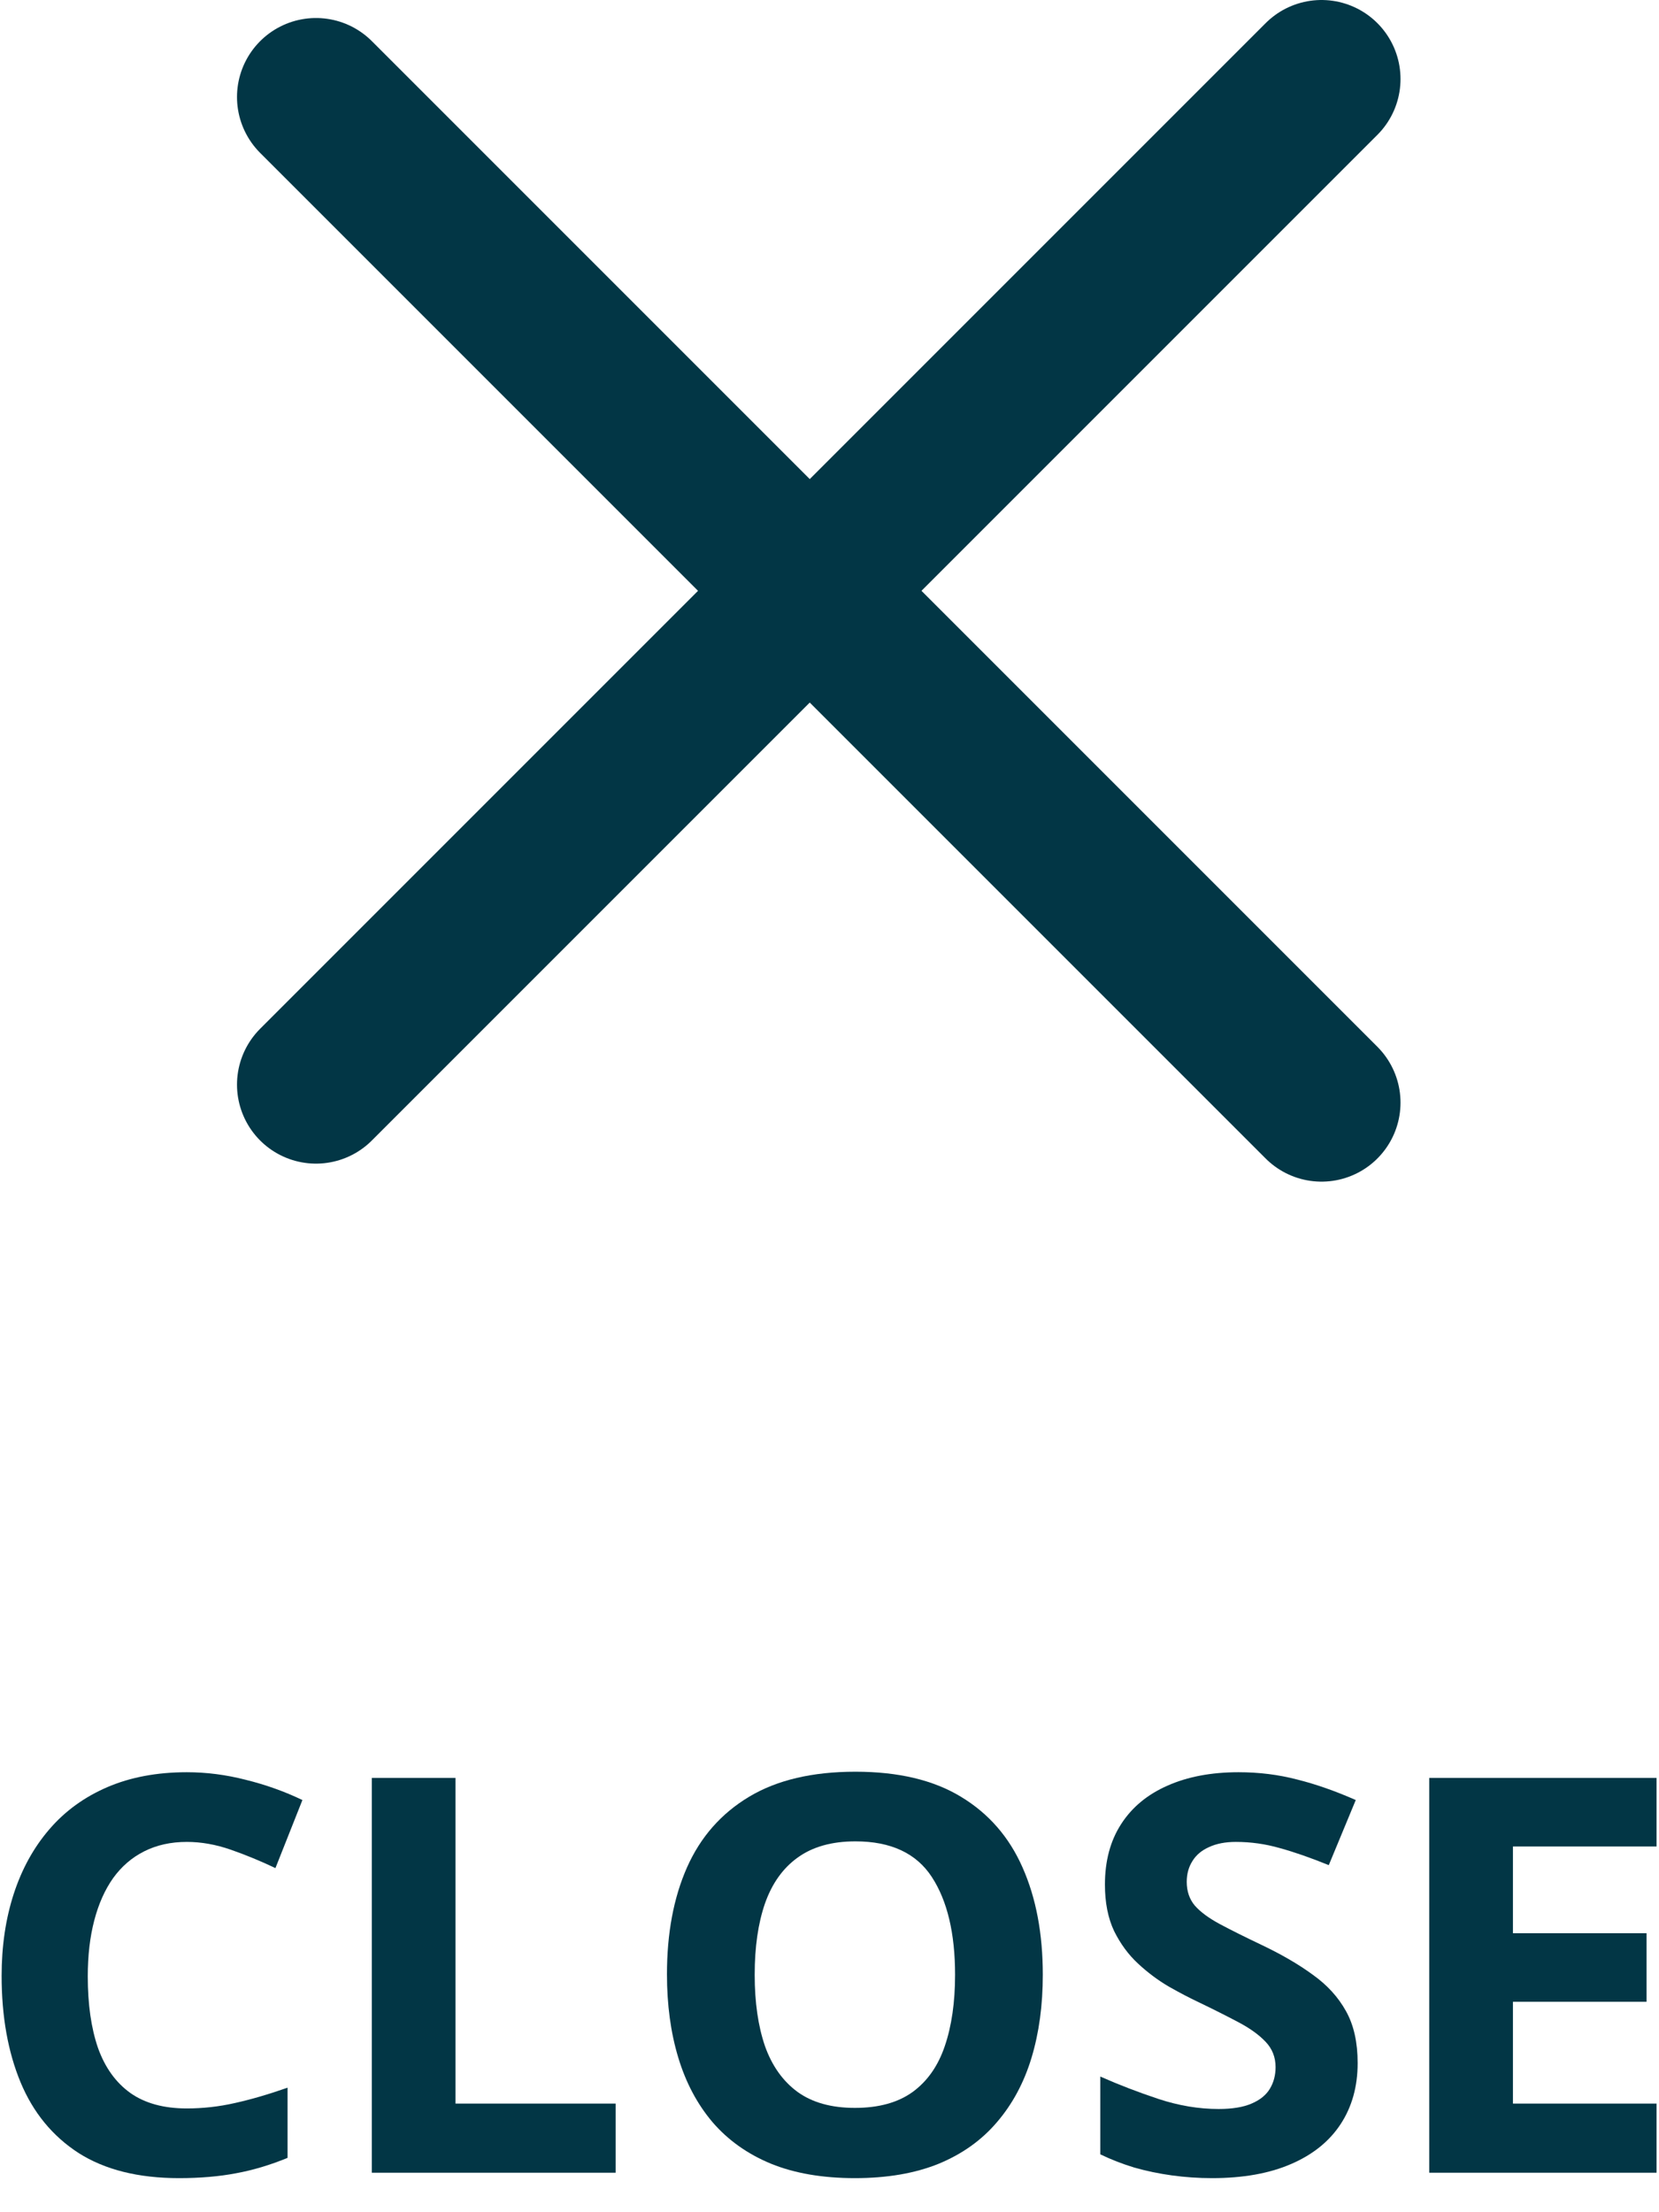
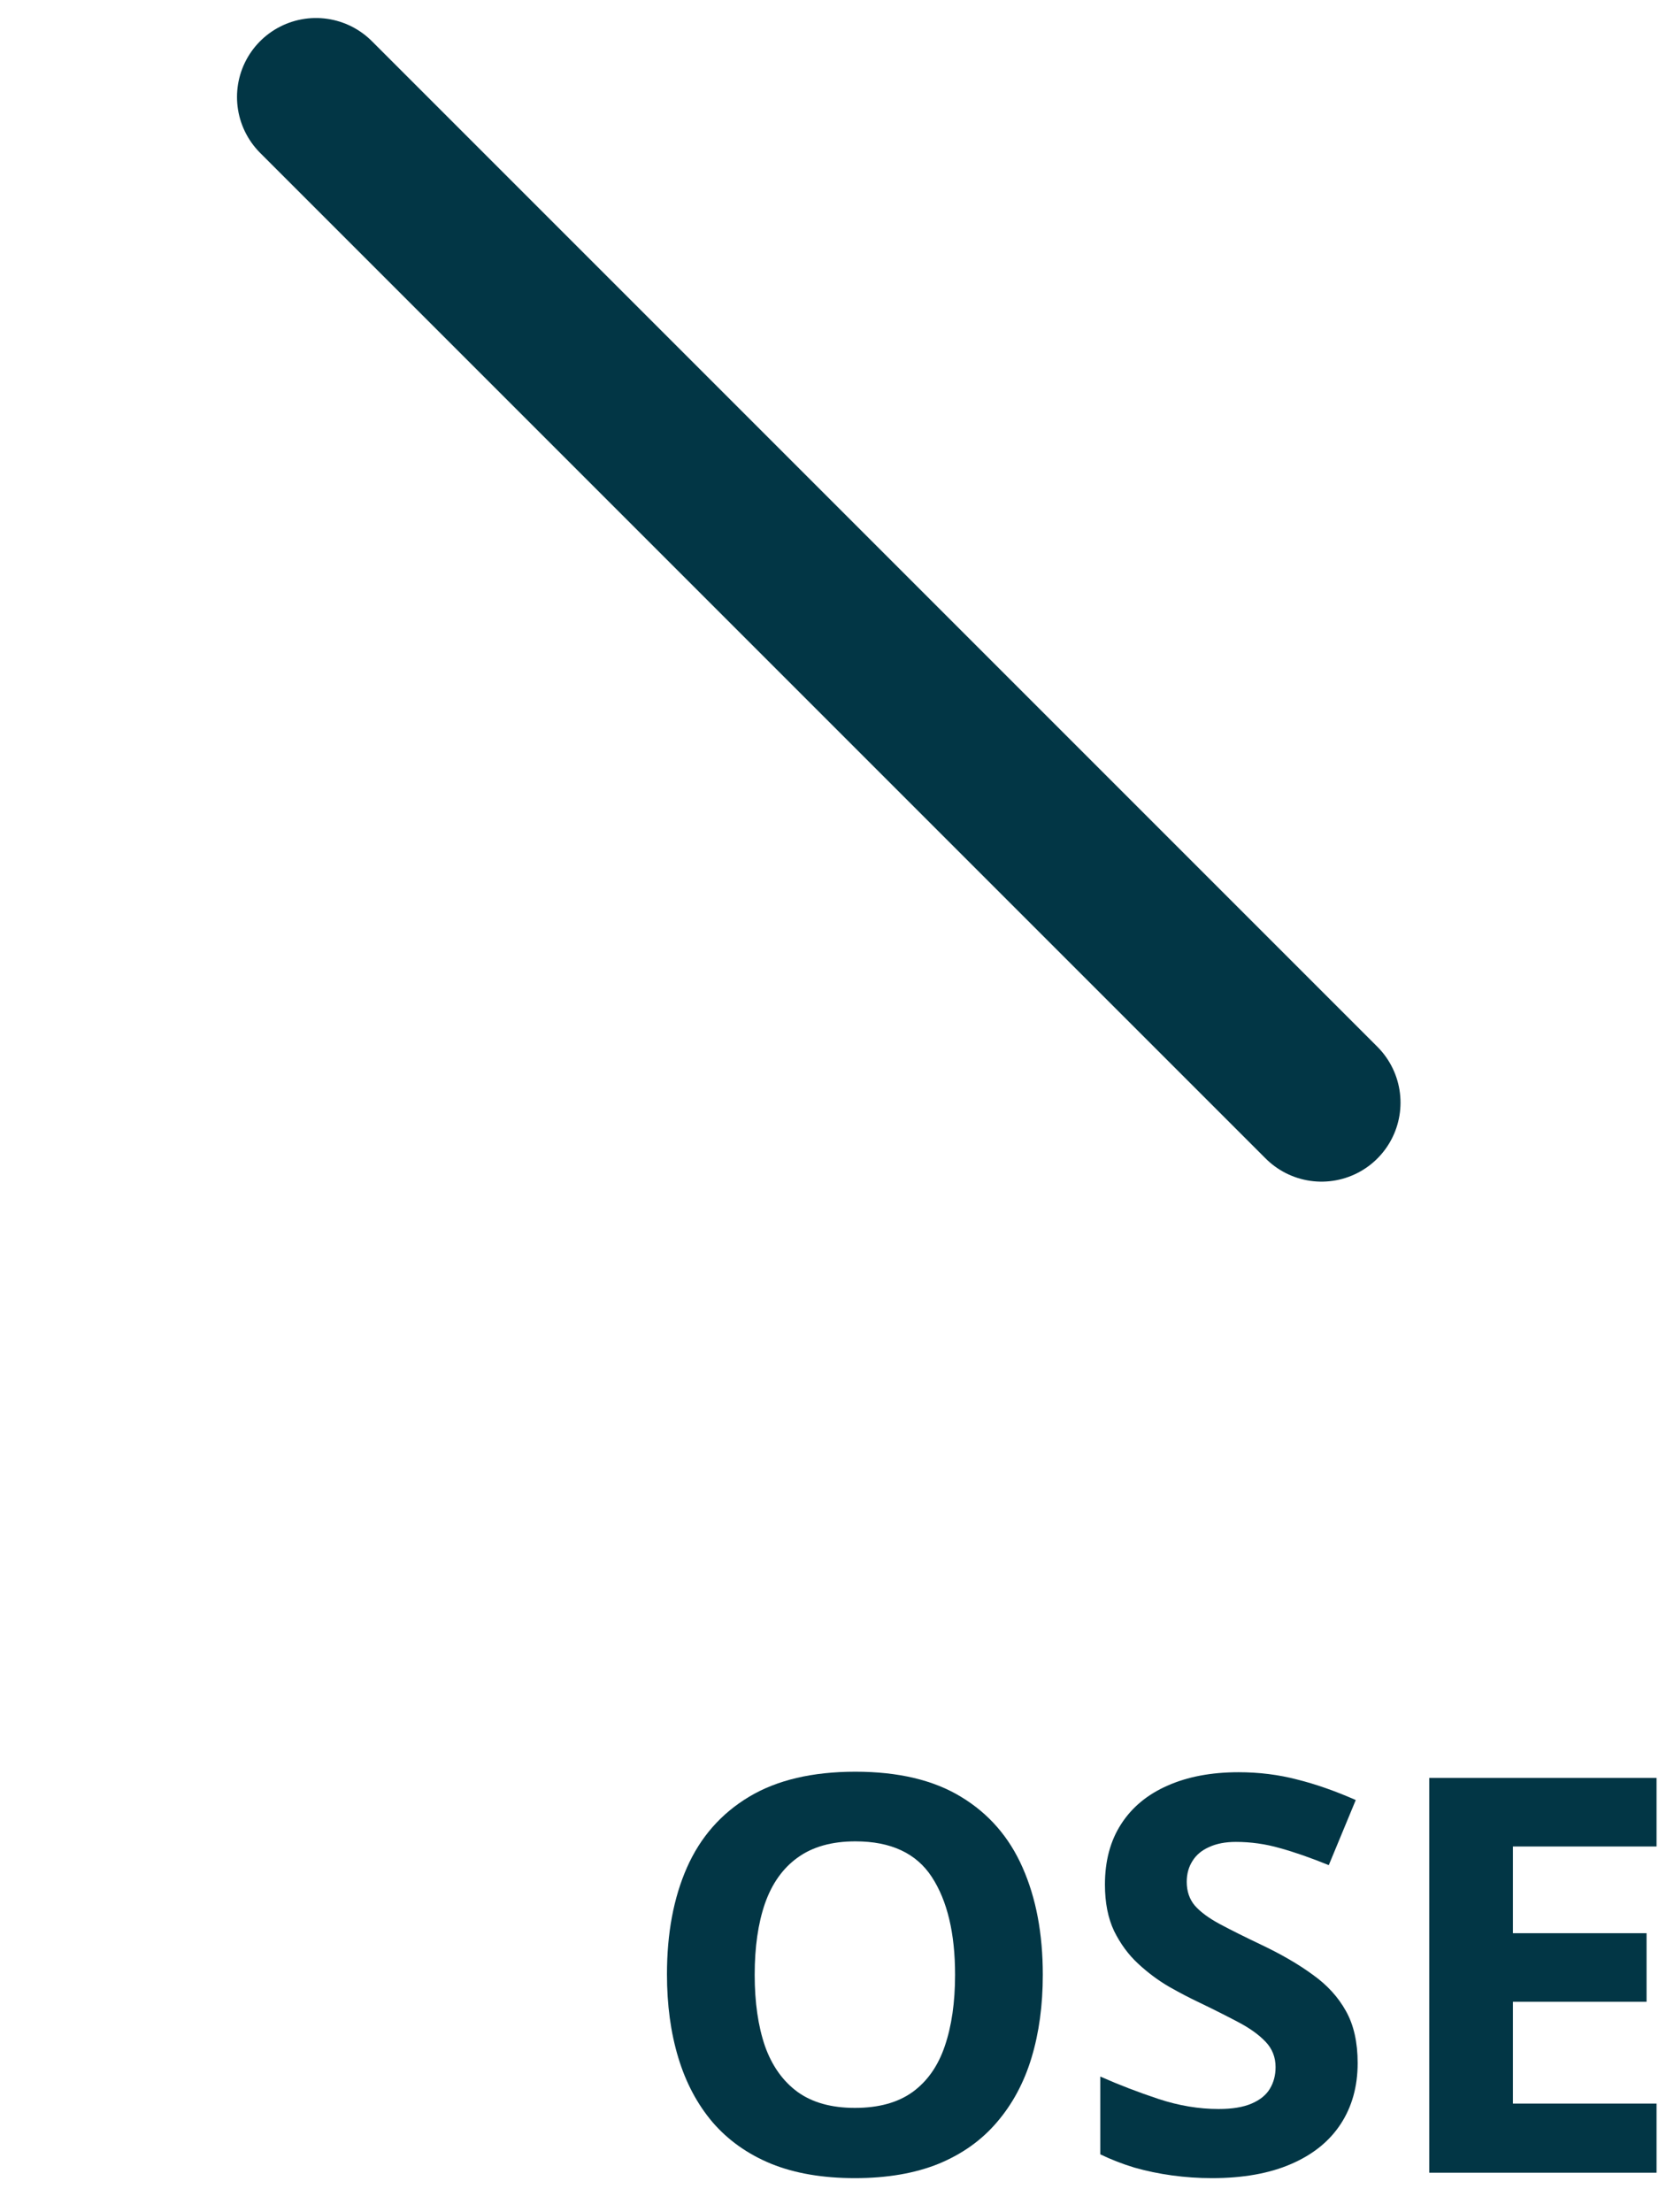
<svg xmlns="http://www.w3.org/2000/svg" width="42" height="56" viewBox="0 0 42 56" fill="none">
-   <path d="M4.73 46.626C4.325 46.626 3.965 46.706 3.65 46.865C3.34 47.02 3.078 47.246 2.864 47.542C2.655 47.838 2.495 48.196 2.386 48.615C2.276 49.035 2.222 49.506 2.222 50.03C2.222 50.737 2.308 51.34 2.481 51.842C2.659 52.339 2.933 52.719 3.302 52.983C3.671 53.243 4.147 53.373 4.73 53.373C5.136 53.373 5.542 53.328 5.947 53.236C6.357 53.145 6.802 53.015 7.28 52.847V54.624C6.838 54.806 6.403 54.936 5.975 55.014C5.546 55.096 5.065 55.137 4.532 55.137C3.502 55.137 2.655 54.925 1.989 54.501C1.328 54.073 0.839 53.476 0.52 52.71C0.201 51.94 0.041 51.042 0.041 50.017C0.041 49.26 0.144 48.567 0.349 47.938C0.554 47.31 0.854 46.765 1.251 46.305C1.647 45.844 2.137 45.489 2.721 45.238C3.304 44.988 3.974 44.862 4.73 44.862C5.227 44.862 5.724 44.926 6.221 45.054C6.722 45.177 7.201 45.348 7.656 45.566L6.973 47.289C6.599 47.111 6.223 46.956 5.845 46.824C5.466 46.692 5.095 46.626 4.73 46.626Z" fill="#023645" />
-   <path d="M9.413 55V45.006H11.532V53.25H15.586V55H9.413Z" fill="#023645" />
  <path d="M26.4 49.989C26.4 50.759 26.305 51.461 26.113 52.095C25.922 52.724 25.63 53.266 25.238 53.722C24.851 54.177 24.359 54.528 23.762 54.774C23.165 55.016 22.458 55.137 21.643 55.137C20.827 55.137 20.12 55.016 19.523 54.774C18.926 54.528 18.432 54.177 18.04 53.722C17.653 53.266 17.363 52.721 17.172 52.088C16.98 51.454 16.885 50.75 16.885 49.976C16.885 48.941 17.053 48.041 17.391 47.275C17.732 46.505 18.256 45.908 18.963 45.484C19.669 45.06 20.567 44.849 21.656 44.849C22.741 44.849 23.632 45.06 24.329 45.484C25.031 45.908 25.55 46.505 25.888 47.275C26.23 48.046 26.4 48.95 26.4 49.989ZM19.106 49.989C19.106 50.687 19.193 51.288 19.366 51.794C19.544 52.295 19.82 52.683 20.193 52.956C20.567 53.225 21.05 53.359 21.643 53.359C22.244 53.359 22.732 53.225 23.105 52.956C23.479 52.683 23.75 52.295 23.919 51.794C24.092 51.288 24.179 50.687 24.179 49.989C24.179 48.941 23.983 48.116 23.591 47.515C23.199 46.913 22.554 46.612 21.656 46.612C21.059 46.612 20.572 46.749 20.193 47.023C19.82 47.291 19.544 47.679 19.366 48.185C19.193 48.686 19.106 49.287 19.106 49.989Z" fill="#023645" />
  <path d="M34.371 52.225C34.371 52.817 34.227 53.332 33.94 53.77C33.653 54.207 33.234 54.544 32.683 54.781C32.136 55.018 31.47 55.137 30.686 55.137C30.34 55.137 30.001 55.114 29.668 55.068C29.34 55.023 29.023 54.957 28.718 54.87C28.417 54.779 28.13 54.667 27.856 54.535V52.566C28.33 52.776 28.823 52.965 29.333 53.134C29.843 53.302 30.349 53.387 30.851 53.387C31.197 53.387 31.475 53.341 31.685 53.25C31.899 53.159 32.054 53.033 32.149 52.874C32.245 52.715 32.293 52.532 32.293 52.327C32.293 52.077 32.209 51.862 32.04 51.685C31.871 51.507 31.639 51.34 31.343 51.185C31.051 51.031 30.721 50.864 30.352 50.687C30.119 50.577 29.866 50.445 29.593 50.29C29.319 50.13 29.06 49.937 28.814 49.709C28.567 49.481 28.365 49.205 28.205 48.882C28.05 48.554 27.973 48.162 27.973 47.706C27.973 47.109 28.109 46.599 28.383 46.175C28.656 45.751 29.046 45.427 29.552 45.204C30.062 44.976 30.664 44.862 31.356 44.862C31.876 44.862 32.37 44.924 32.84 45.047C33.314 45.165 33.808 45.339 34.323 45.566L33.64 47.214C33.179 47.027 32.767 46.883 32.402 46.783C32.038 46.678 31.666 46.626 31.288 46.626C31.024 46.626 30.798 46.669 30.611 46.756C30.424 46.838 30.283 46.956 30.188 47.111C30.092 47.262 30.044 47.437 30.044 47.638C30.044 47.875 30.112 48.075 30.249 48.239C30.39 48.399 30.6 48.554 30.878 48.704C31.16 48.855 31.511 49.03 31.931 49.23C32.441 49.472 32.876 49.725 33.236 49.989C33.601 50.249 33.881 50.557 34.077 50.912C34.273 51.263 34.371 51.7 34.371 52.225Z" fill="#023645" />
  <path d="M41.938 55H36.183V45.006H41.938V46.742H38.302V48.937H41.685V50.673H38.302V53.25H41.938V55Z" fill="#023645" />
-   <path d="M8 27.456L33.456 2" stroke="#023645" stroke-width="4" stroke-linecap="round" />
  <path d="M8 2.456L33.456 27.912" stroke="#023645" stroke-width="4" stroke-linecap="round" />
</svg>